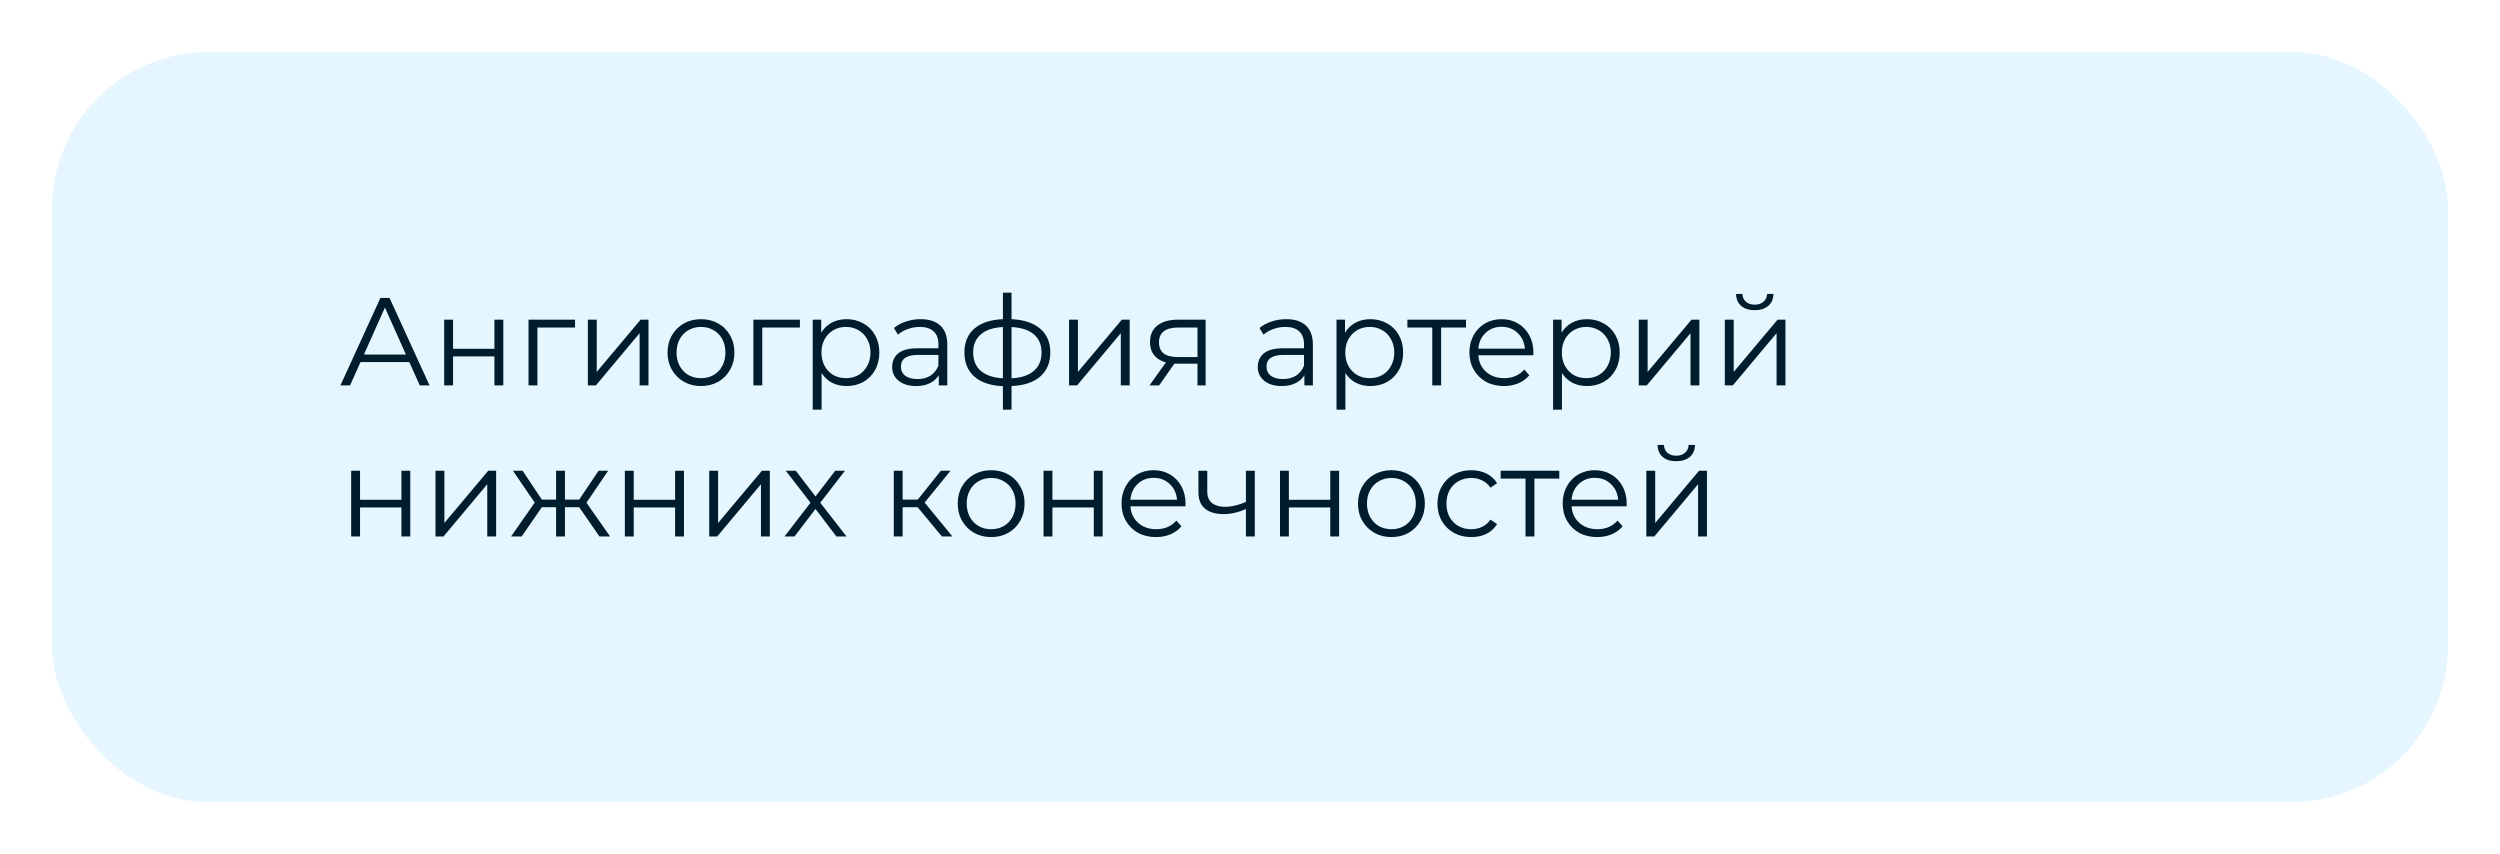
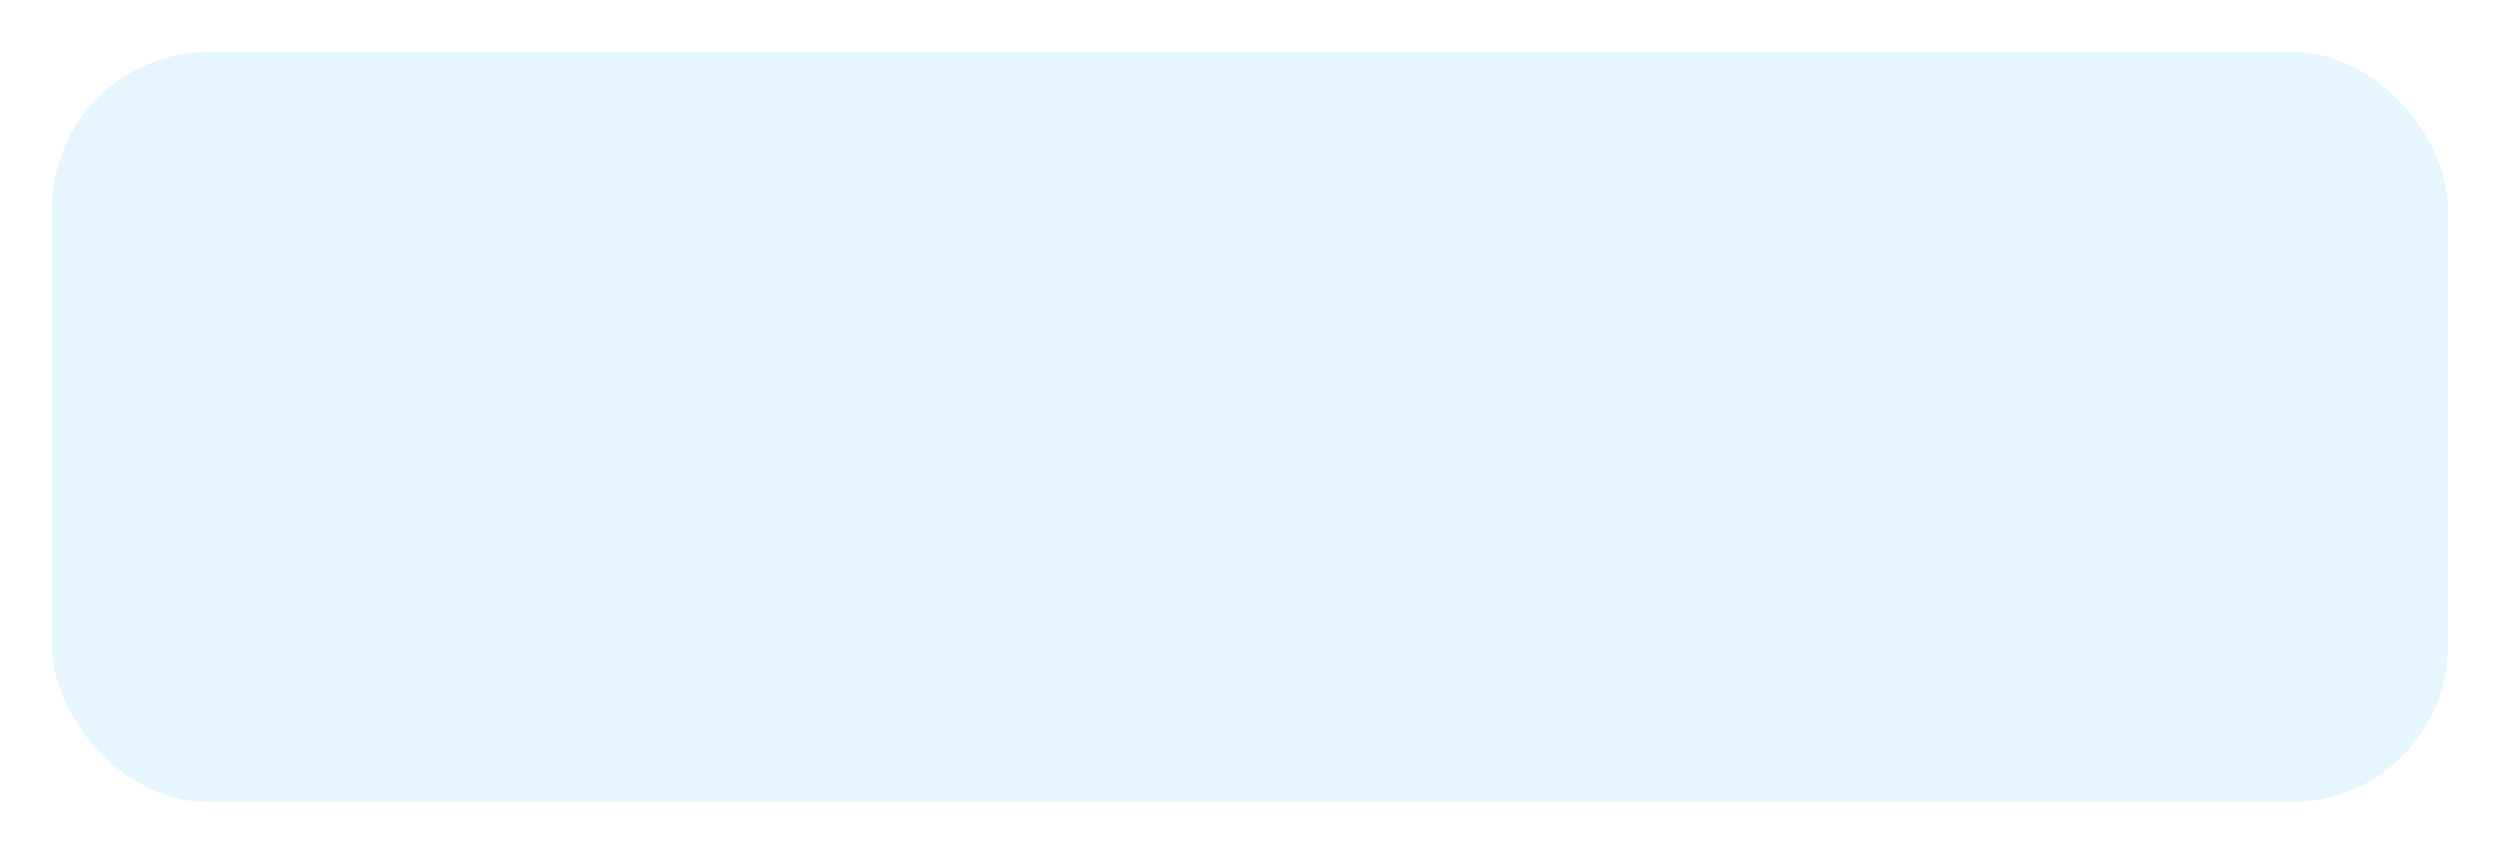
<svg xmlns="http://www.w3.org/2000/svg" width="480" height="164" viewBox="0 0 480 164" fill="none">
  <g filter="url(#filter0_d)">
    <rect x="8" y="8" width="460" height="144" rx="30" fill="#E5F6FF" />
  </g>
-   <path d="M78.584 69.512H69.224L67.208 74H65.36L73.04 57.2H74.792L82.472 74H80.6L78.584 69.512ZM77.936 68.072L73.904 59.048L69.872 68.072H77.936ZM85.283 61.376H86.987V66.968H94.931V61.376H96.635V74H94.931V68.432H86.987V74H85.283V61.376ZM110.407 62.888H103.183V74H101.479V61.376H110.407V62.888ZM112.869 61.376H114.573V71.408L122.997 61.376H124.509V74H122.805V63.968L114.405 74H112.869V61.376ZM134.601 74.12C133.385 74.12 132.289 73.848 131.313 73.304C130.337 72.744 129.569 71.976 129.009 71C128.449 70.024 128.169 68.92 128.169 67.688C128.169 66.456 128.449 65.352 129.009 64.376C129.569 63.4 130.337 62.64 131.313 62.096C132.289 61.552 133.385 61.28 134.601 61.28C135.817 61.28 136.913 61.552 137.889 62.096C138.865 62.64 139.625 63.4 140.169 64.376C140.729 65.352 141.009 66.456 141.009 67.688C141.009 68.92 140.729 70.024 140.169 71C139.625 71.976 138.865 72.744 137.889 73.304C136.913 73.848 135.817 74.12 134.601 74.12ZM134.601 72.608C135.497 72.608 136.297 72.408 137.001 72.008C137.721 71.592 138.281 71.008 138.681 70.256C139.081 69.504 139.281 68.648 139.281 67.688C139.281 66.728 139.081 65.872 138.681 65.12C138.281 64.368 137.721 63.792 137.001 63.392C136.297 62.976 135.497 62.768 134.601 62.768C133.705 62.768 132.897 62.976 132.177 63.392C131.473 63.792 130.913 64.368 130.497 65.12C130.097 65.872 129.897 66.728 129.897 67.688C129.897 68.648 130.097 69.504 130.497 70.256C130.913 71.008 131.473 71.592 132.177 72.008C132.897 72.408 133.705 72.608 134.601 72.608ZM153.579 62.888H146.355V74H144.651V61.376H153.579V62.888ZM162.545 61.28C163.729 61.28 164.801 61.552 165.761 62.096C166.721 62.624 167.473 63.376 168.017 64.352C168.561 65.328 168.833 66.44 168.833 67.688C168.833 68.952 168.561 70.072 168.017 71.048C167.473 72.024 166.721 72.784 165.761 73.328C164.817 73.856 163.745 74.12 162.545 74.12C161.521 74.12 160.593 73.912 159.761 73.496C158.945 73.064 158.273 72.44 157.745 71.624V78.656H156.041V61.376H157.673V63.872C158.185 63.04 158.857 62.4 159.689 61.952C160.537 61.504 161.489 61.28 162.545 61.28ZM162.425 72.608C163.305 72.608 164.105 72.408 164.825 72.008C165.545 71.592 166.105 71.008 166.505 70.256C166.921 69.504 167.129 68.648 167.129 67.688C167.129 66.728 166.921 65.88 166.505 65.144C166.105 64.392 165.545 63.808 164.825 63.392C164.105 62.976 163.305 62.768 162.425 62.768C161.529 62.768 160.721 62.976 160.001 63.392C159.297 63.808 158.737 64.392 158.321 65.144C157.921 65.88 157.721 66.728 157.721 67.688C157.721 68.648 157.921 69.504 158.321 70.256C158.737 71.008 159.297 71.592 160.001 72.008C160.721 72.408 161.529 72.608 162.425 72.608ZM176.768 61.28C178.416 61.28 179.68 61.696 180.56 62.528C181.44 63.344 181.88 64.56 181.88 66.176V74H180.248V72.032C179.864 72.688 179.296 73.2 178.544 73.568C177.808 73.936 176.928 74.12 175.904 74.12C174.496 74.12 173.376 73.784 172.544 73.112C171.712 72.44 171.296 71.552 171.296 70.448C171.296 69.376 171.68 68.512 172.448 67.856C173.232 67.2 174.472 66.872 176.168 66.872H180.176V66.104C180.176 65.016 179.872 64.192 179.264 63.632C178.656 63.056 177.768 62.768 176.6 62.768C175.8 62.768 175.032 62.904 174.296 63.176C173.56 63.432 172.928 63.792 172.4 64.256L171.632 62.984C172.272 62.44 173.04 62.024 173.936 61.736C174.832 61.432 175.776 61.28 176.768 61.28ZM176.168 72.776C177.128 72.776 177.952 72.56 178.64 72.128C179.328 71.68 179.84 71.04 180.176 70.208V68.144H176.216C174.056 68.144 172.976 68.896 172.976 70.4C172.976 71.136 173.256 71.72 173.816 72.152C174.376 72.568 175.16 72.776 176.168 72.776ZM201.656 67.664C201.656 69.632 201.008 71.176 199.712 72.296C198.416 73.416 196.584 74.024 194.216 74.12V78.656H192.56V74.144C190.208 74.048 188.384 73.44 187.088 72.32C185.808 71.184 185.168 69.632 185.168 67.664C185.168 65.712 185.808 64.184 187.088 63.08C188.384 61.976 190.208 61.376 192.56 61.28V56.192H194.216V61.28C196.584 61.392 198.416 62 199.712 63.104C201.008 64.208 201.656 65.728 201.656 67.664ZM186.848 67.664C186.848 69.168 187.328 70.344 188.288 71.192C189.264 72.04 190.688 72.52 192.56 72.632V62.792C190.704 62.888 189.288 63.36 188.312 64.208C187.336 65.04 186.848 66.192 186.848 67.664ZM194.216 72.632C196.088 72.536 197.512 72.064 198.488 71.216C199.48 70.368 199.976 69.184 199.976 67.664C199.976 66.176 199.48 65.016 198.488 64.184C197.512 63.352 196.088 62.888 194.216 62.792V72.632ZM205.26 61.376H206.964V71.408L215.388 61.376H216.9V74H215.196V63.968L206.796 74H205.26V61.376ZM231.479 61.376V74H229.919V69.824H225.959H225.479L222.551 74H220.703L223.847 69.584C222.871 69.312 222.119 68.848 221.591 68.192C221.063 67.536 220.799 66.704 220.799 65.696C220.799 64.288 221.279 63.216 222.239 62.48C223.199 61.744 224.511 61.376 226.175 61.376H231.479ZM222.527 65.744C222.527 67.616 223.719 68.552 226.103 68.552H229.919V62.888H226.223C223.759 62.888 222.527 63.84 222.527 65.744ZM246.963 61.28C248.611 61.28 249.875 61.696 250.755 62.528C251.635 63.344 252.075 64.56 252.075 66.176V74H250.443V72.032C250.059 72.688 249.491 73.2 248.739 73.568C248.003 73.936 247.123 74.12 246.099 74.12C244.691 74.12 243.571 73.784 242.739 73.112C241.907 72.44 241.491 71.552 241.491 70.448C241.491 69.376 241.875 68.512 242.643 67.856C243.427 67.2 244.667 66.872 246.363 66.872H250.371V66.104C250.371 65.016 250.067 64.192 249.459 63.632C248.851 63.056 247.963 62.768 246.795 62.768C245.995 62.768 245.227 62.904 244.491 63.176C243.755 63.432 243.123 63.792 242.595 64.256L241.827 62.984C242.467 62.44 243.235 62.024 244.131 61.736C245.027 61.432 245.971 61.28 246.963 61.28ZM246.363 72.776C247.323 72.776 248.147 72.56 248.835 72.128C249.523 71.68 250.035 71.04 250.371 70.208V68.144H246.411C244.251 68.144 243.171 68.896 243.171 70.4C243.171 71.136 243.451 71.72 244.011 72.152C244.571 72.568 245.355 72.776 246.363 72.776ZM263.116 61.28C264.3 61.28 265.372 61.552 266.332 62.096C267.292 62.624 268.044 63.376 268.588 64.352C269.132 65.328 269.404 66.44 269.404 67.688C269.404 68.952 269.132 70.072 268.588 71.048C268.044 72.024 267.292 72.784 266.332 73.328C265.388 73.856 264.316 74.12 263.116 74.12C262.092 74.12 261.164 73.912 260.332 73.496C259.516 73.064 258.844 72.44 258.316 71.624V78.656H256.612V61.376H258.244V63.872C258.756 63.04 259.428 62.4 260.26 61.952C261.108 61.504 262.06 61.28 263.116 61.28ZM262.996 72.608C263.876 72.608 264.676 72.408 265.396 72.008C266.116 71.592 266.676 71.008 267.076 70.256C267.492 69.504 267.7 68.648 267.7 67.688C267.7 66.728 267.492 65.88 267.076 65.144C266.676 64.392 266.116 63.808 265.396 63.392C264.676 62.976 263.876 62.768 262.996 62.768C262.1 62.768 261.292 62.976 260.572 63.392C259.868 63.808 259.308 64.392 258.892 65.144C258.492 65.88 258.292 66.728 258.292 67.688C258.292 68.648 258.492 69.504 258.892 70.256C259.308 71.008 259.868 71.592 260.572 72.008C261.292 72.408 262.1 72.608 262.996 72.608ZM281.476 62.888H276.7V74H274.996V62.888H270.22V61.376H281.476V62.888ZM294.394 68.216H283.834C283.93 69.528 284.434 70.592 285.346 71.408C286.258 72.208 287.41 72.608 288.802 72.608C289.586 72.608 290.306 72.472 290.962 72.2C291.618 71.912 292.186 71.496 292.666 70.952L293.626 72.056C293.066 72.728 292.362 73.24 291.514 73.592C290.682 73.944 289.762 74.12 288.754 74.12C287.458 74.12 286.306 73.848 285.298 73.304C284.306 72.744 283.53 71.976 282.97 71C282.41 70.024 282.13 68.92 282.13 67.688C282.13 66.456 282.394 65.352 282.922 64.376C283.466 63.4 284.202 62.64 285.13 62.096C286.074 61.552 287.13 61.28 288.298 61.28C289.466 61.28 290.514 61.552 291.442 62.096C292.37 62.64 293.098 63.4 293.626 64.376C294.154 65.336 294.418 66.44 294.418 67.688L294.394 68.216ZM288.298 62.744C287.082 62.744 286.058 63.136 285.226 63.92C284.41 64.688 283.946 65.696 283.834 66.944H292.786C292.674 65.696 292.202 64.688 291.37 63.92C290.554 63.136 289.53 62.744 288.298 62.744ZM304.694 61.28C305.878 61.28 306.95 61.552 307.91 62.096C308.87 62.624 309.622 63.376 310.166 64.352C310.71 65.328 310.982 66.44 310.982 67.688C310.982 68.952 310.71 70.072 310.166 71.048C309.622 72.024 308.87 72.784 307.91 73.328C306.966 73.856 305.894 74.12 304.694 74.12C303.67 74.12 302.742 73.912 301.91 73.496C301.094 73.064 300.422 72.44 299.894 71.624V78.656H298.19V61.376H299.822V63.872C300.334 63.04 301.006 62.4 301.838 61.952C302.686 61.504 303.638 61.28 304.694 61.28ZM304.574 72.608C305.454 72.608 306.254 72.408 306.974 72.008C307.694 71.592 308.254 71.008 308.654 70.256C309.07 69.504 309.278 68.648 309.278 67.688C309.278 66.728 309.07 65.88 308.654 65.144C308.254 64.392 307.694 63.808 306.974 63.392C306.254 62.976 305.454 62.768 304.574 62.768C303.678 62.768 302.87 62.976 302.15 63.392C301.446 63.808 300.886 64.392 300.47 65.144C300.07 65.88 299.87 66.728 299.87 67.688C299.87 68.648 300.07 69.504 300.47 70.256C300.886 71.008 301.446 71.592 302.15 72.008C302.87 72.408 303.678 72.608 304.574 72.608ZM314.643 61.376H316.347V71.408L324.771 61.376H326.283V74H324.579V63.968L316.179 74H314.643V61.376ZM331.166 61.376H332.87V71.408L341.294 61.376H342.806V74H341.102V63.968L332.702 74H331.166V61.376ZM336.902 59.552C335.814 59.552 334.95 59.28 334.31 58.736C333.67 58.192 333.342 57.424 333.326 56.432H334.55C334.566 57.056 334.79 57.56 335.222 57.944C335.654 58.312 336.214 58.496 336.902 58.496C337.59 58.496 338.15 58.312 338.582 57.944C339.03 57.56 339.262 57.056 339.278 56.432H340.502C340.486 57.424 340.15 58.192 339.494 58.736C338.854 59.28 337.99 59.552 336.902 59.552ZM67.424 90.376H69.128V95.968H77.072V90.376H78.776V103H77.072V97.432H69.128V103H67.424V90.376ZM83.619 90.376H85.323V100.408L93.747 90.376H95.259V103H93.555V92.968L85.155 103H83.619V90.376ZM111.207 97.384H108.471V103H106.767V97.384H104.031L100.167 103H98.127L102.663 96.496L98.487 90.376H100.335L104.031 95.92H106.767V90.376H108.471V95.92H111.207L114.927 90.376H116.775L112.599 96.52L117.135 103H115.095L111.207 97.384ZM119.971 90.376H121.675V95.968H129.619V90.376H131.323V103H129.619V97.432H121.675V103H119.971V90.376ZM136.166 90.376H137.87V100.408L146.294 90.376H147.806V103H146.102V92.968L137.702 103H136.166V90.376ZM160.586 103L156.578 97.72L152.546 103H150.626L155.618 96.52L150.866 90.376H152.786L156.578 95.32L160.37 90.376H162.242L157.49 96.52L162.53 103H160.586ZM176.188 97.384H173.308V103H171.604V90.376H173.308V95.92H176.212L180.652 90.376H182.5L177.532 96.496L182.86 103H180.844L176.188 97.384ZM190.312 103.12C189.096 103.12 188 102.848 187.024 102.304C186.048 101.744 185.28 100.976 184.72 100C184.16 99.024 183.88 97.92 183.88 96.688C183.88 95.456 184.16 94.352 184.72 93.376C185.28 92.4 186.048 91.64 187.024 91.096C188 90.552 189.096 90.28 190.312 90.28C191.528 90.28 192.624 90.552 193.6 91.096C194.576 91.64 195.336 92.4 195.88 93.376C196.44 94.352 196.72 95.456 196.72 96.688C196.72 97.92 196.44 99.024 195.88 100C195.336 100.976 194.576 101.744 193.6 102.304C192.624 102.848 191.528 103.12 190.312 103.12ZM190.312 101.608C191.208 101.608 192.008 101.408 192.712 101.008C193.432 100.592 193.992 100.008 194.392 99.256C194.792 98.504 194.992 97.648 194.992 96.688C194.992 95.728 194.792 94.872 194.392 94.12C193.992 93.368 193.432 92.792 192.712 92.392C192.008 91.976 191.208 91.768 190.312 91.768C189.416 91.768 188.608 91.976 187.888 92.392C187.184 92.792 186.624 93.368 186.208 94.12C185.808 94.872 185.608 95.728 185.608 96.688C185.608 97.648 185.808 98.504 186.208 99.256C186.624 100.008 187.184 100.592 187.888 101.008C188.608 101.408 189.416 101.608 190.312 101.608ZM200.362 90.376H202.066V95.968H210.01V90.376H211.714V103H210.01V97.432H202.066V103H200.362V90.376ZM227.597 97.216H217.037C217.133 98.528 217.637 99.592 218.549 100.408C219.461 101.208 220.613 101.608 222.005 101.608C222.789 101.608 223.509 101.472 224.165 101.2C224.821 100.912 225.389 100.496 225.869 99.952L226.829 101.056C226.269 101.728 225.565 102.24 224.717 102.592C223.885 102.944 222.965 103.12 221.957 103.12C220.661 103.12 219.509 102.848 218.501 102.304C217.509 101.744 216.733 100.976 216.173 100C215.613 99.024 215.333 97.92 215.333 96.688C215.333 95.456 215.597 94.352 216.125 93.376C216.669 92.4 217.405 91.64 218.333 91.096C219.277 90.552 220.333 90.28 221.501 90.28C222.669 90.28 223.717 90.552 224.645 91.096C225.573 91.64 226.301 92.4 226.829 93.376C227.357 94.336 227.621 95.44 227.621 96.688L227.597 97.216ZM221.501 91.744C220.285 91.744 219.261 92.136 218.429 92.92C217.613 93.688 217.149 94.696 217.037 95.944H225.989C225.877 94.696 225.405 93.688 224.573 92.92C223.757 92.136 222.733 91.744 221.501 91.744ZM240.921 90.376V103H239.217V97.744C237.761 98.384 236.329 98.704 234.921 98.704C233.401 98.704 232.217 98.36 231.369 97.672C230.521 96.968 230.097 95.92 230.097 94.528V90.376H231.801V94.432C231.801 95.376 232.105 96.096 232.713 96.592C233.321 97.072 234.161 97.312 235.233 97.312C236.417 97.312 237.745 97 239.217 96.376V90.376H240.921ZM245.76 90.376H247.464V95.968H255.408V90.376H257.112V103H255.408V97.432H247.464V103H245.76V90.376ZM267.163 103.12C265.947 103.12 264.851 102.848 263.875 102.304C262.899 101.744 262.131 100.976 261.571 100C261.011 99.024 260.731 97.92 260.731 96.688C260.731 95.456 261.011 94.352 261.571 93.376C262.131 92.4 262.899 91.64 263.875 91.096C264.851 90.552 265.947 90.28 267.163 90.28C268.379 90.28 269.475 90.552 270.451 91.096C271.427 91.64 272.187 92.4 272.731 93.376C273.291 94.352 273.571 95.456 273.571 96.688C273.571 97.92 273.291 99.024 272.731 100C272.187 100.976 271.427 101.744 270.451 102.304C269.475 102.848 268.379 103.12 267.163 103.12ZM267.163 101.608C268.059 101.608 268.859 101.408 269.563 101.008C270.283 100.592 270.843 100.008 271.243 99.256C271.643 98.504 271.843 97.648 271.843 96.688C271.843 95.728 271.643 94.872 271.243 94.12C270.843 93.368 270.283 92.792 269.563 92.392C268.859 91.976 268.059 91.768 267.163 91.768C266.267 91.768 265.459 91.976 264.739 92.392C264.035 92.792 263.475 93.368 263.059 94.12C262.659 94.872 262.459 95.728 262.459 96.688C262.459 97.648 262.659 98.504 263.059 99.256C263.475 100.008 264.035 100.592 264.739 101.008C265.459 101.408 266.267 101.608 267.163 101.608ZM282.493 103.12C281.245 103.12 280.125 102.848 279.133 102.304C278.157 101.76 277.389 101 276.829 100.024C276.269 99.032 275.989 97.92 275.989 96.688C275.989 95.456 276.269 94.352 276.829 93.376C277.389 92.4 278.157 91.64 279.133 91.096C280.125 90.552 281.245 90.28 282.493 90.28C283.581 90.28 284.549 90.496 285.397 90.928C286.261 91.344 286.941 91.96 287.437 92.776L286.165 93.64C285.749 93.016 285.221 92.552 284.581 92.248C283.941 91.928 283.245 91.768 282.493 91.768C281.581 91.768 280.757 91.976 280.021 92.392C279.301 92.792 278.733 93.368 278.317 94.12C277.917 94.872 277.717 95.728 277.717 96.688C277.717 97.664 277.917 98.528 278.317 99.28C278.733 100.016 279.301 100.592 280.021 101.008C280.757 101.408 281.581 101.608 282.493 101.608C283.245 101.608 283.941 101.456 284.581 101.152C285.221 100.848 285.749 100.384 286.165 99.76L287.437 100.624C286.941 101.44 286.261 102.064 285.397 102.496C284.533 102.912 283.565 103.12 282.493 103.12ZM299.382 91.888H294.606V103H292.902V91.888H288.126V90.376H299.382V91.888ZM312.3 97.216H301.74C301.836 98.528 302.34 99.592 303.252 100.408C304.164 101.208 305.316 101.608 306.708 101.608C307.492 101.608 308.212 101.472 308.868 101.2C309.524 100.912 310.092 100.496 310.572 99.952L311.532 101.056C310.972 101.728 310.268 102.24 309.42 102.592C308.588 102.944 307.668 103.12 306.66 103.12C305.364 103.12 304.212 102.848 303.204 102.304C302.212 101.744 301.436 100.976 300.876 100C300.316 99.024 300.036 97.92 300.036 96.688C300.036 95.456 300.3 94.352 300.828 93.376C301.372 92.4 302.108 91.64 303.036 91.096C303.98 90.552 305.036 90.28 306.204 90.28C307.372 90.28 308.42 90.552 309.348 91.096C310.276 91.64 311.004 92.4 311.532 93.376C312.06 94.336 312.324 95.44 312.324 96.688L312.3 97.216ZM306.204 91.744C304.988 91.744 303.964 92.136 303.132 92.92C302.316 93.688 301.852 94.696 301.74 95.944H310.692C310.58 94.696 310.108 93.688 309.276 92.92C308.46 92.136 307.436 91.744 306.204 91.744ZM316.096 90.376H317.8V100.408L326.224 90.376H327.736V103H326.032V92.968L317.632 103H316.096V90.376ZM321.832 88.552C320.744 88.552 319.88 88.28 319.24 87.736C318.6 87.192 318.272 86.424 318.256 85.432H319.48C319.496 86.056 319.72 86.56 320.152 86.944C320.584 87.312 321.144 87.496 321.832 87.496C322.52 87.496 323.08 87.312 323.512 86.944C323.96 86.56 324.192 86.056 324.208 85.432H325.432C325.416 86.424 325.08 87.192 324.424 87.736C323.784 88.28 322.92 88.552 321.832 88.552Z" fill="#001D2E" />
  <defs>
    <filter id="filter0_d" x="0" y="0" width="480" height="164" filterUnits="userSpaceOnUse" color-interpolation-filters="sRGB">
      <feFlood flood-opacity="0" result="BackgroundImageFix" />
      <feColorMatrix in="SourceAlpha" type="matrix" values="0 0 0 0 0 0 0 0 0 0 0 0 0 0 0 0 0 0 127 0" />
      <feOffset dx="2" dy="2" />
      <feGaussianBlur stdDeviation="5" />
      <feColorMatrix type="matrix" values="0 0 0 0 0.614 0 0 0 0 0.8 0 0 0 0 0.904 0 0 0 0.88 0" />
      <feBlend mode="normal" in2="BackgroundImageFix" result="effect1_dropShadow" />
      <feBlend mode="normal" in="SourceGraphic" in2="effect1_dropShadow" result="shape" />
    </filter>
  </defs>
</svg>